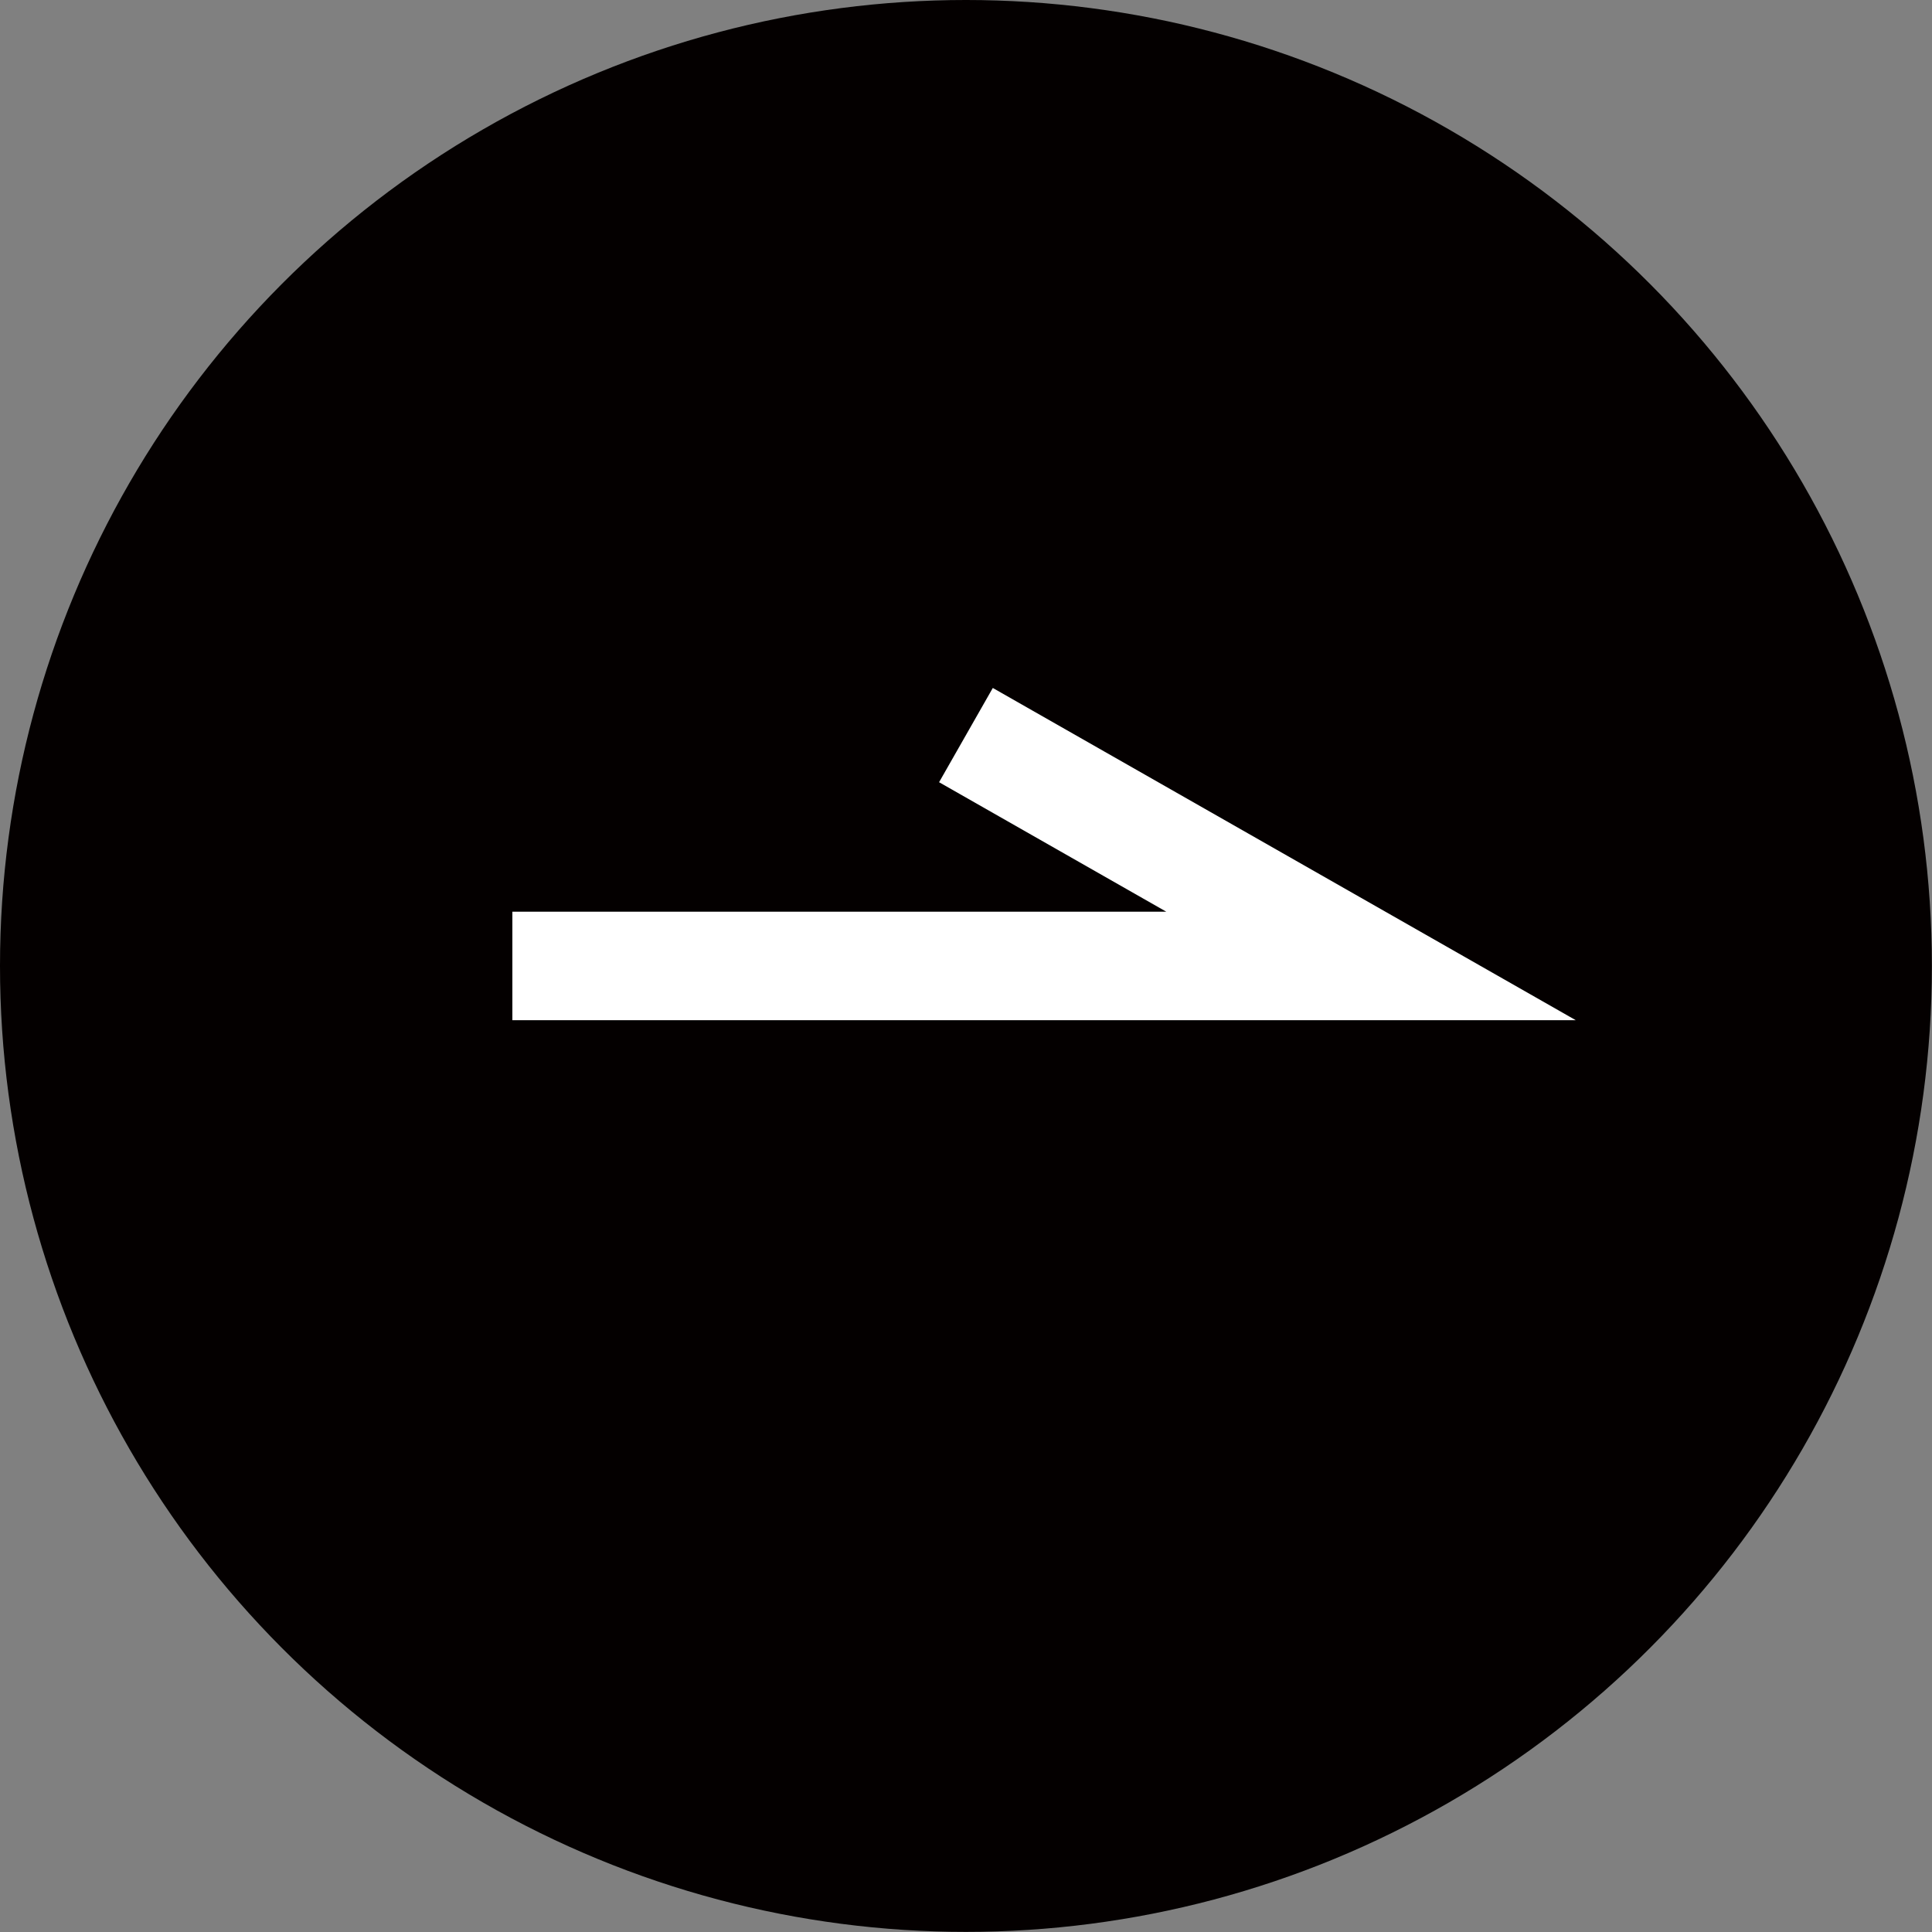
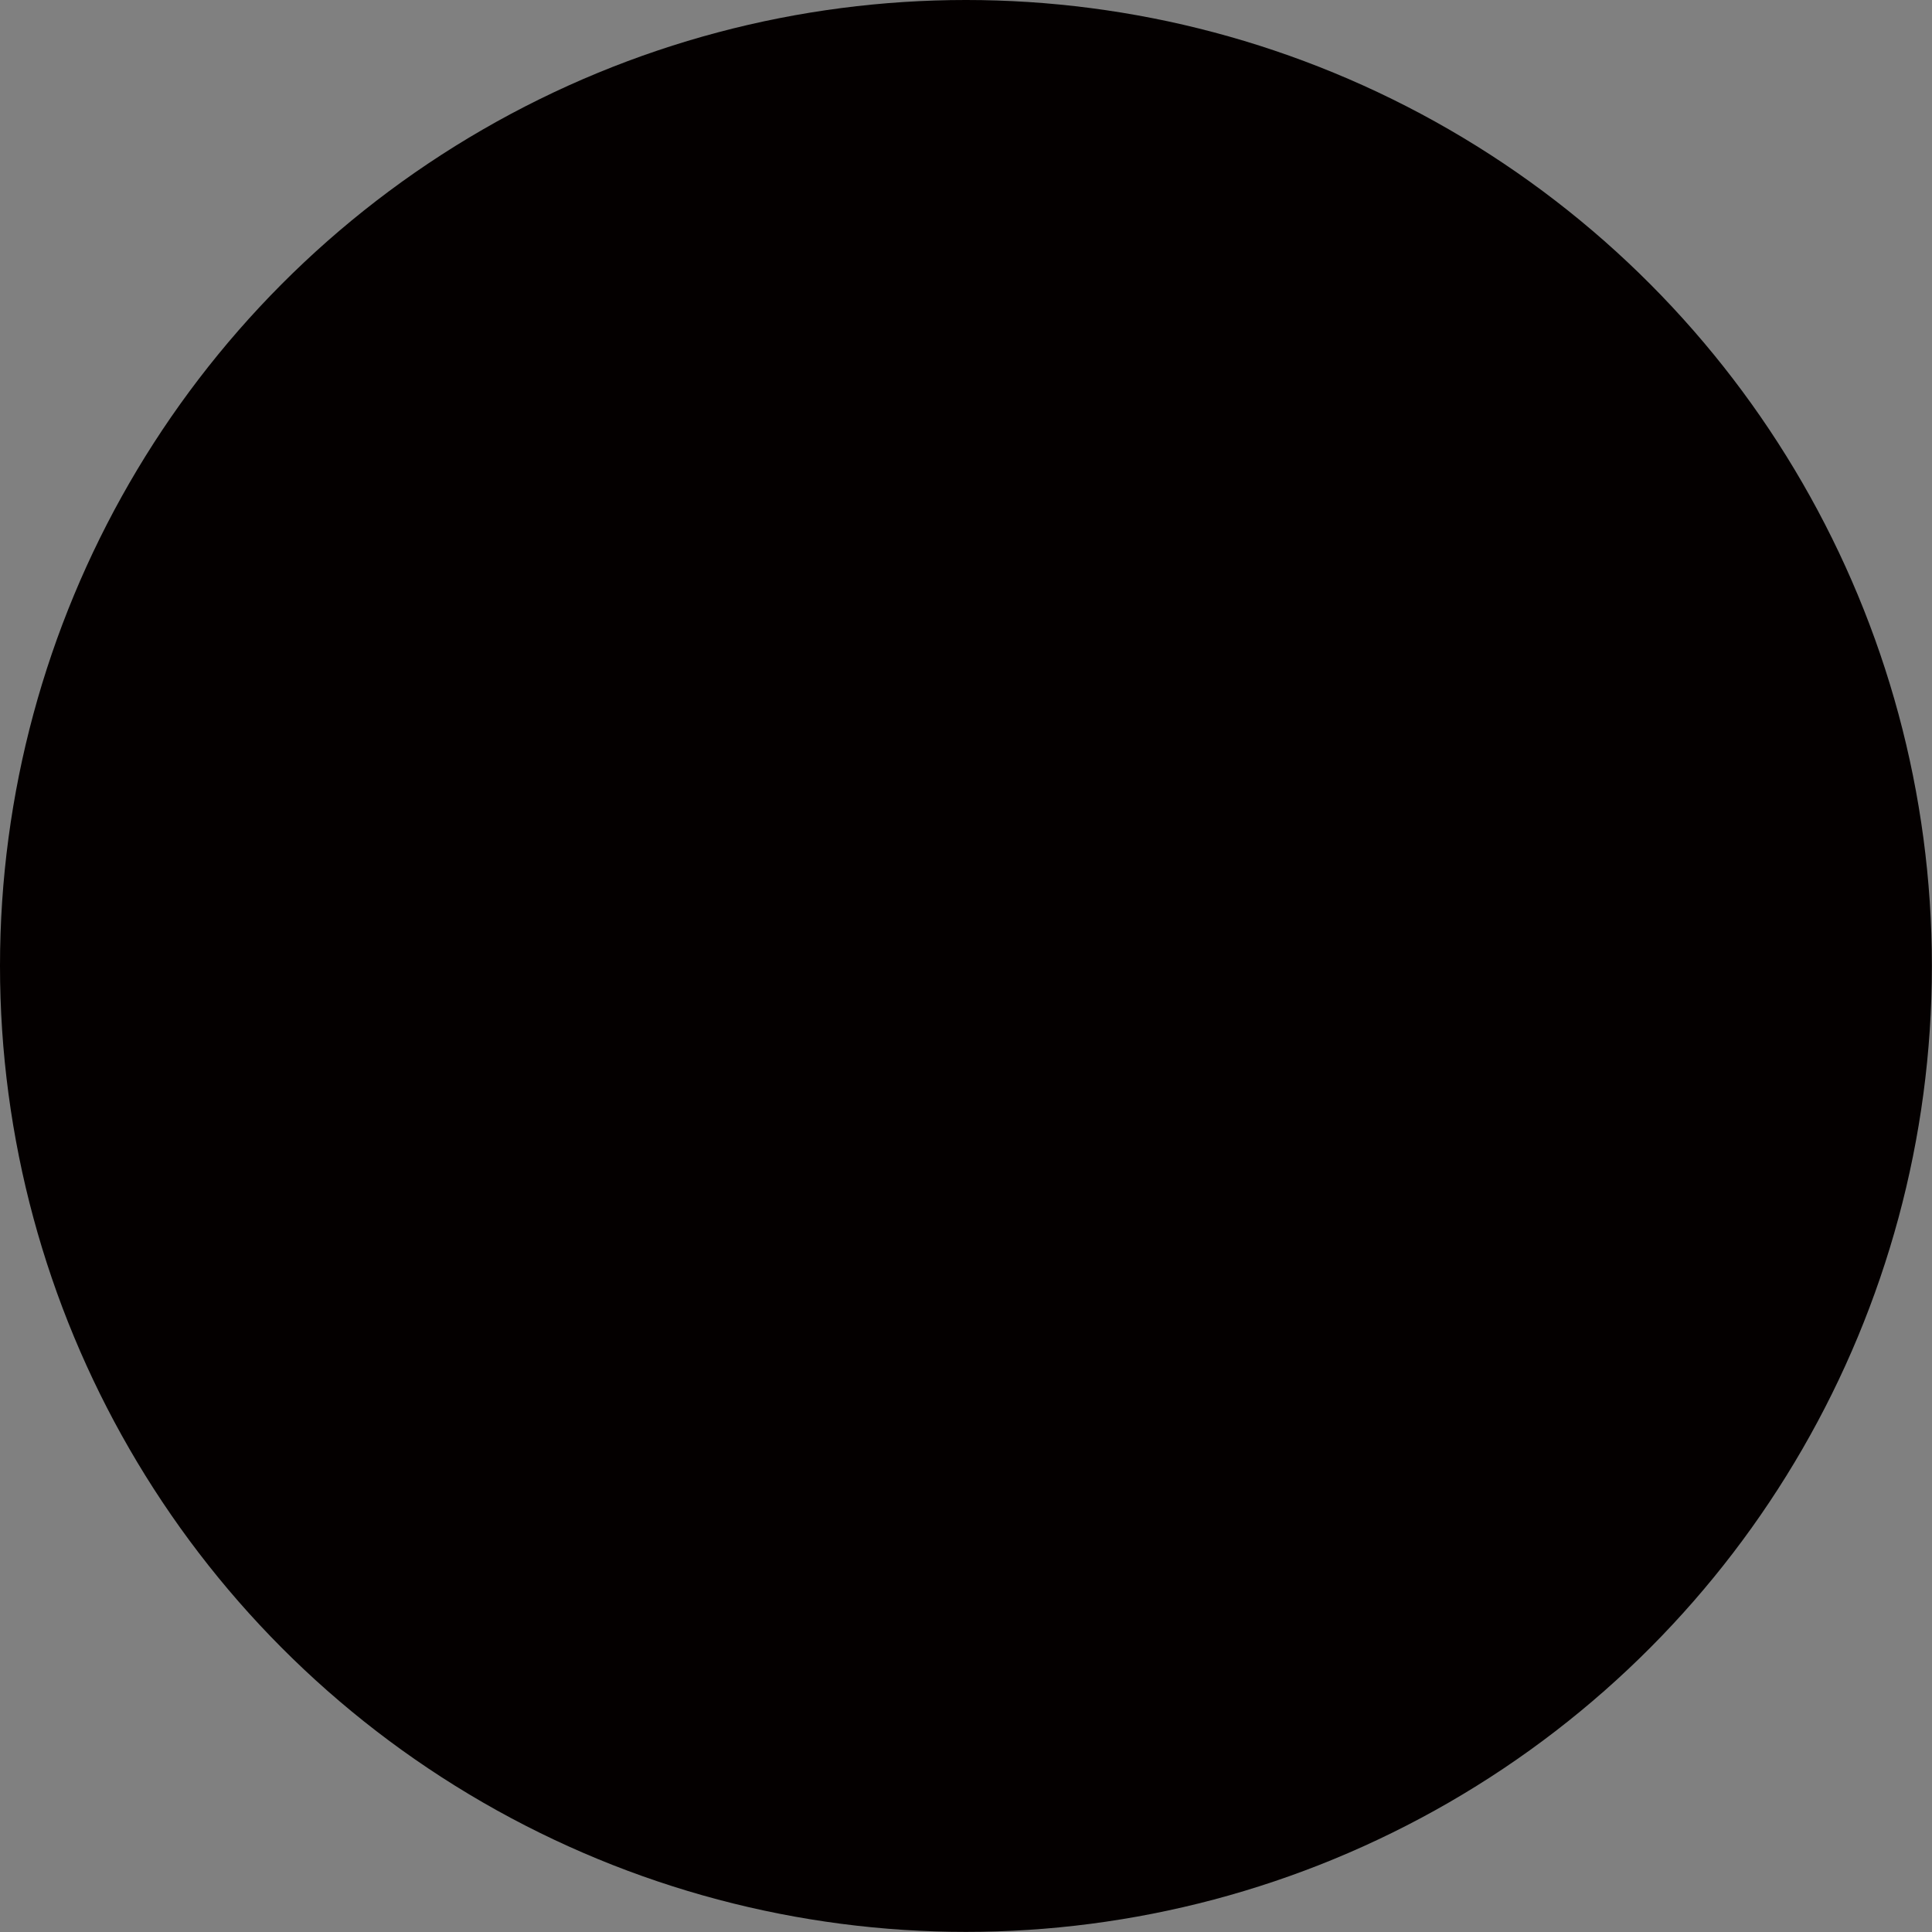
<svg xmlns="http://www.w3.org/2000/svg" id="_レイヤー_1" data-name="レイヤー_1" viewBox="0 0 17.809 17.809">
  <rect x="0" y="0" width="17.809" height="17.809" fill="#808080" stroke="none" />
  <defs>
    <style>
      .cls-1 {
        fill: #040000;
      }

      .cls-2 {
        fill: none;
        stroke: #fff;
        stroke-miterlimit: 10;
      }
    </style>
  </defs>
  <circle class="cls-1" cx="8.904" cy="8.904" r="8.904" />
-   <polyline class="cls-2" points="4.723 8.904 12.638 8.904 8.904 6.776" />
</svg>